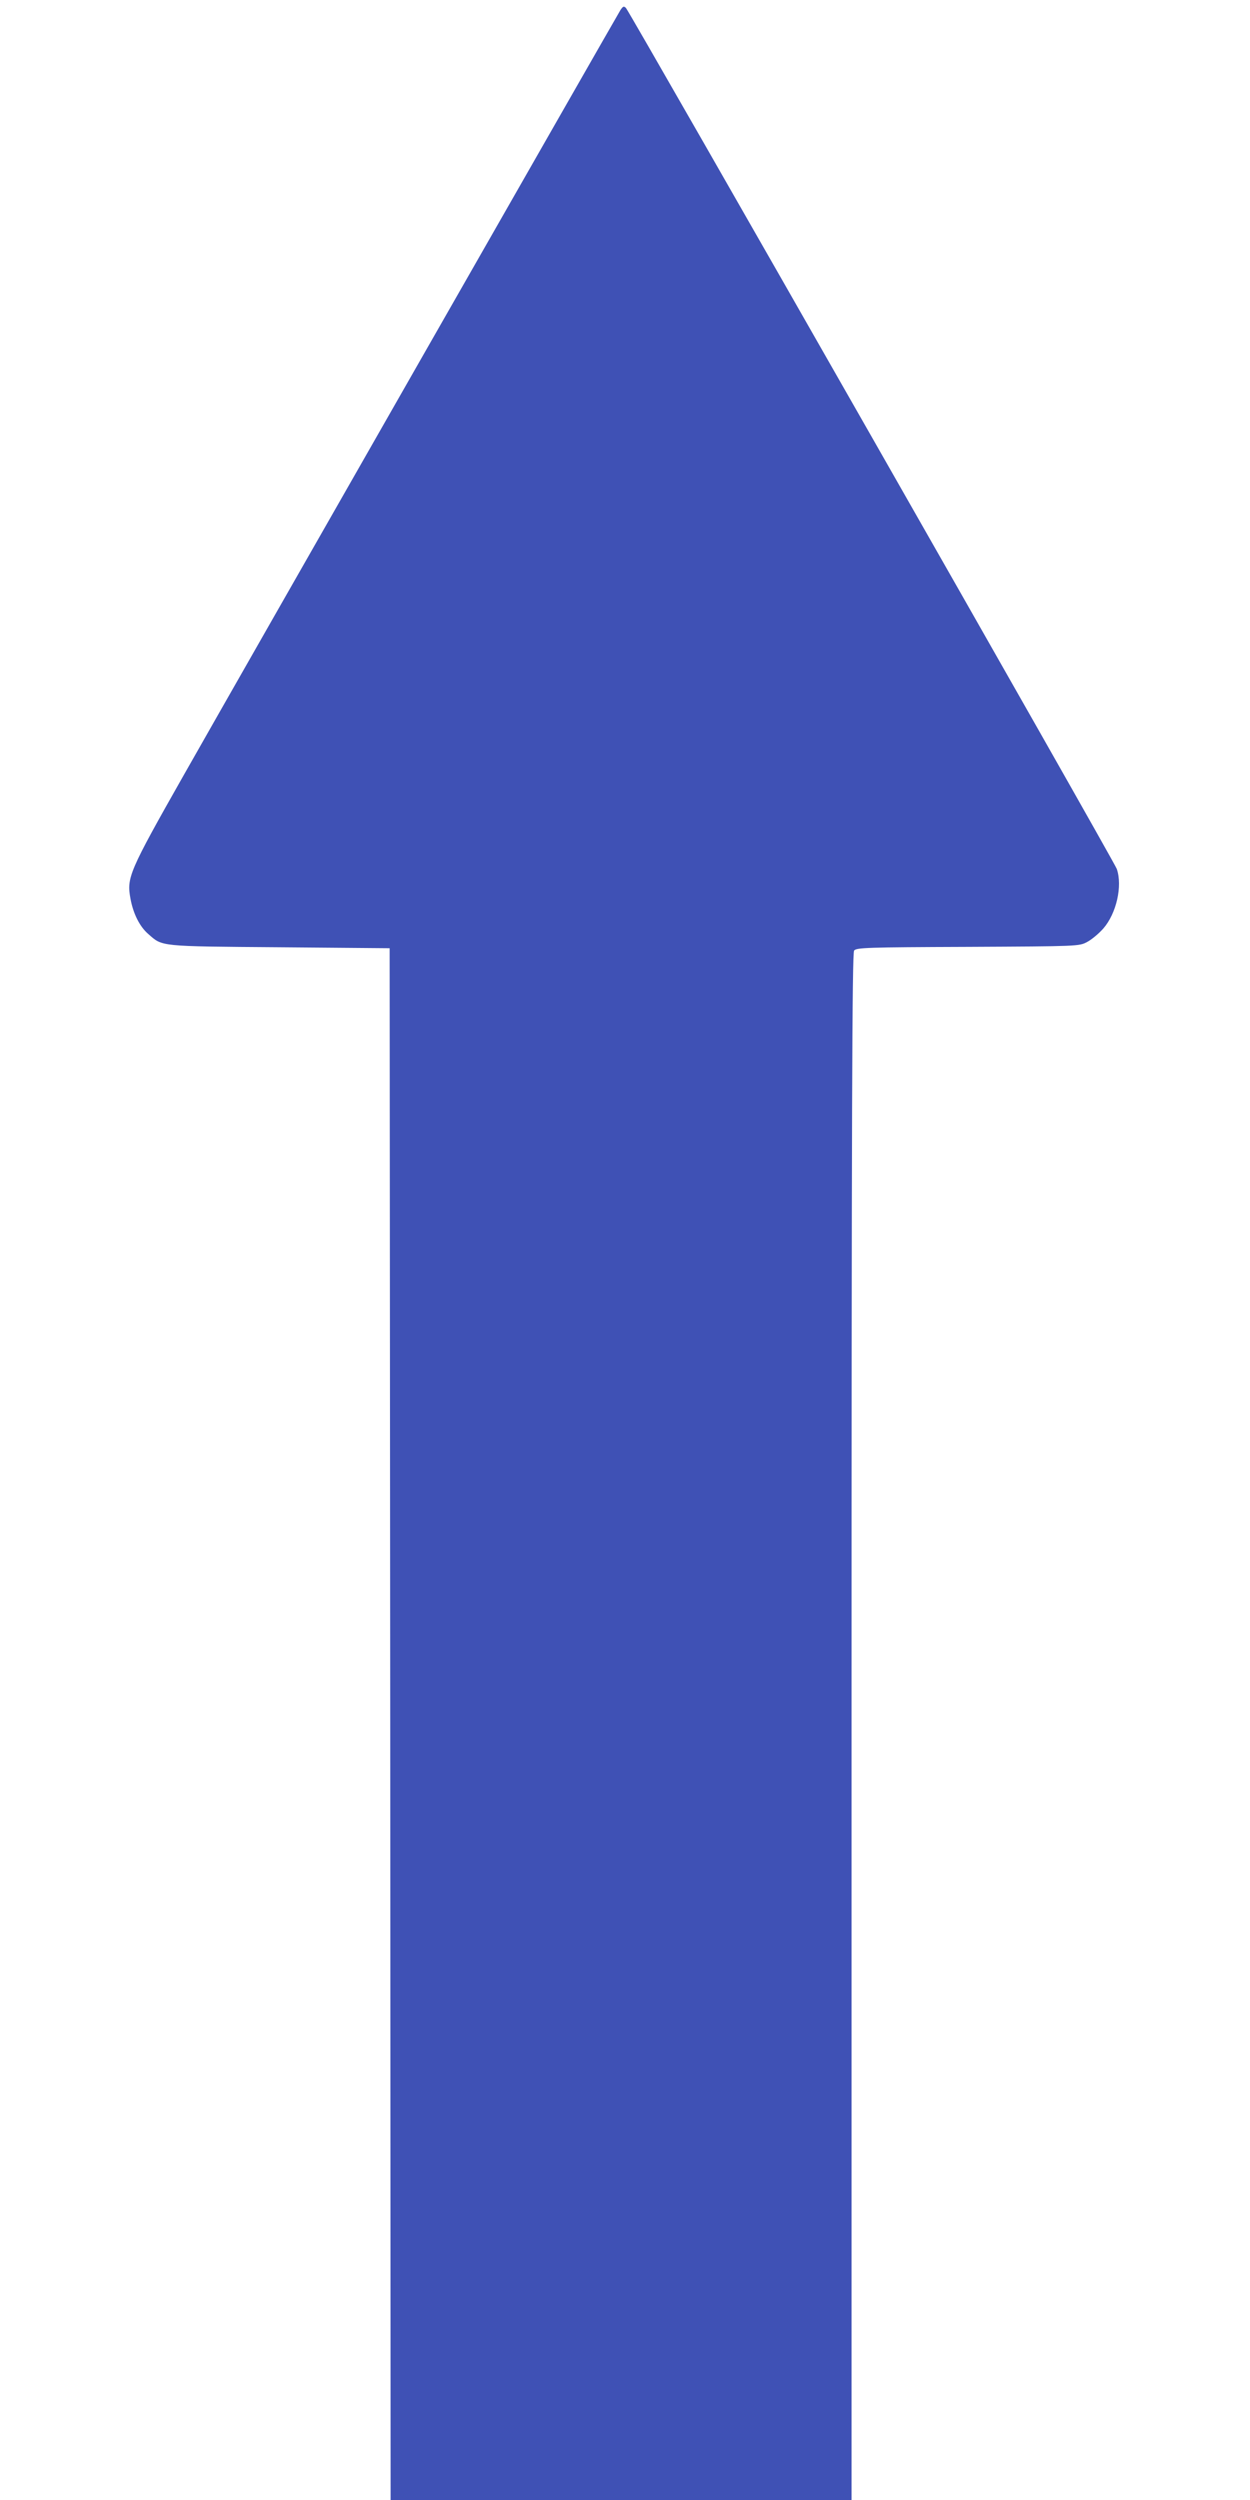
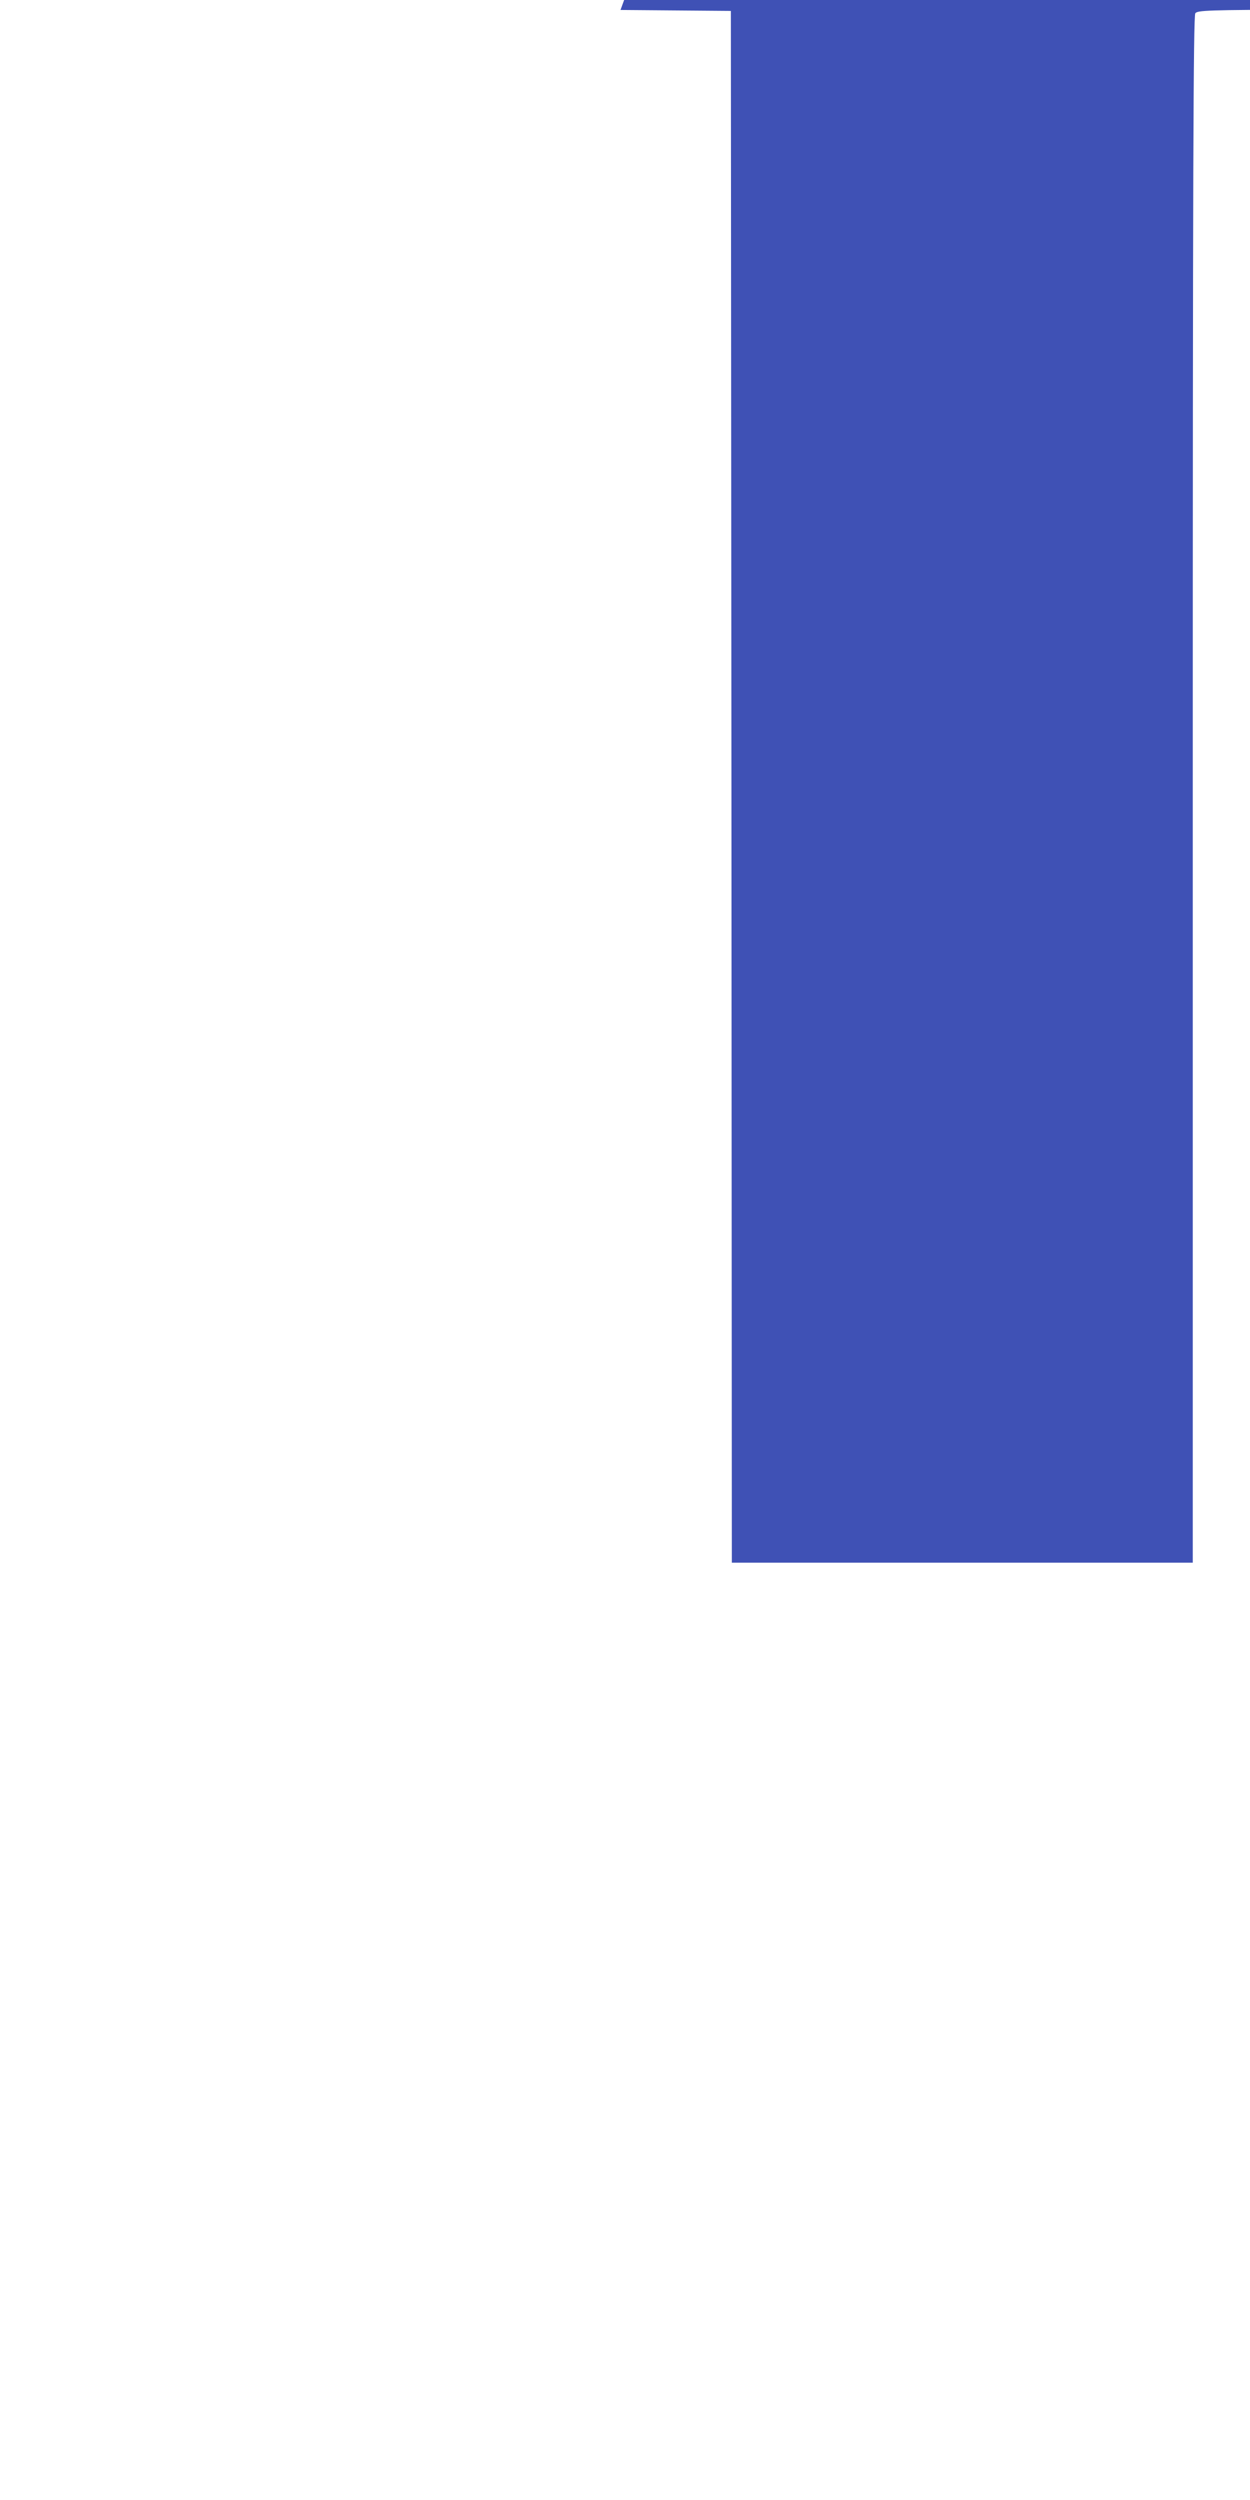
<svg xmlns="http://www.w3.org/2000/svg" version="1.0" width="640pt" height="1280pt" viewBox="0 0 640 1280" preserveAspectRatio="xMidYMid meet">
  <g transform="translate(0,1280) scale(0.1,-0.1)" fill="#3f51b5" stroke="none">
-     <path d="M3177 12749 c-20 -32 -1915 -3351 -2237 -3919 -280 -494 -292 -523 -272 -631 14 -77 47 -143 91 -181 74 -65 51 -63 671 -68 l565 -5 3 -3973 2 -3972 1180 0 1180 0 0 3958 c0 3151 3 3962 13 3975 11 15 63 17 582 19 566 3 570 3 611 25 23 12 60 43 83 69 67 77 99 217 69 305 -12 37 -2492 4385 -2513 4408 -11 11 -15 9 -28 -10z" />
+     <path d="M3177 12749 l565 -5 3 -3973 2 -3972 1180 0 1180 0 0 3958 c0 3151 3 3962 13 3975 11 15 63 17 582 19 566 3 570 3 611 25 23 12 60 43 83 69 67 77 99 217 69 305 -12 37 -2492 4385 -2513 4408 -11 11 -15 9 -28 -10z" />
  </g>
</svg>